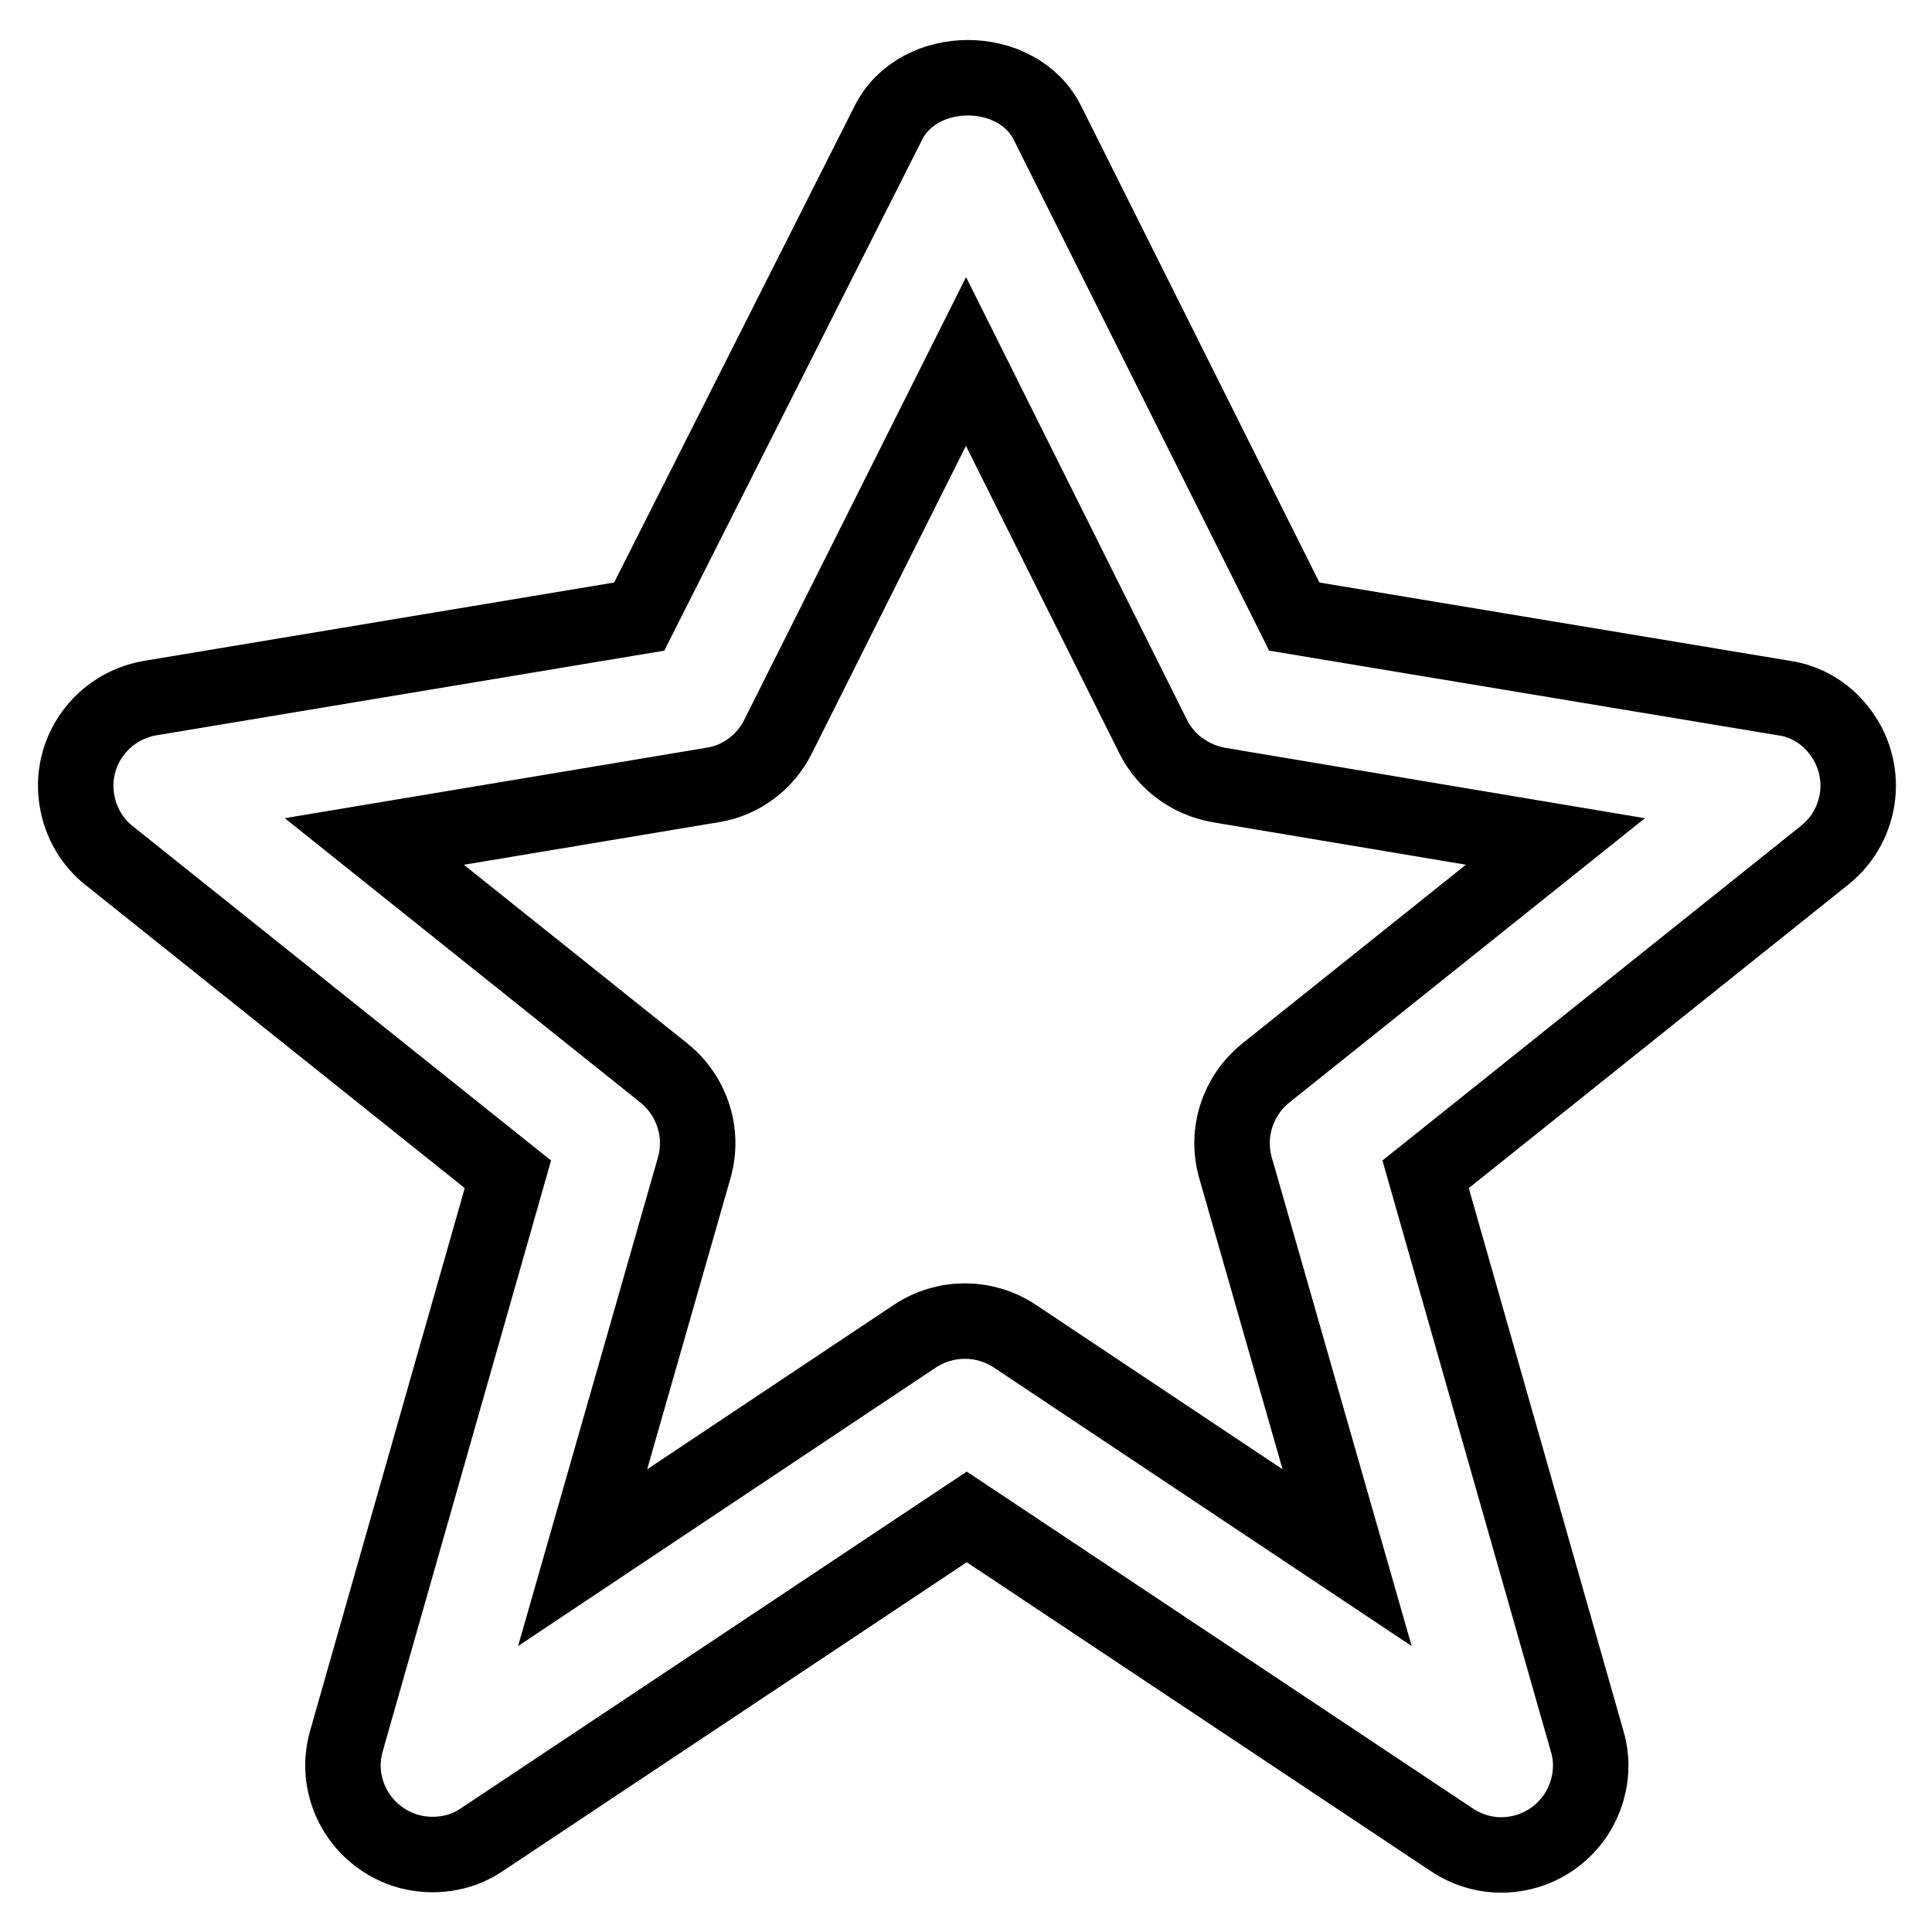
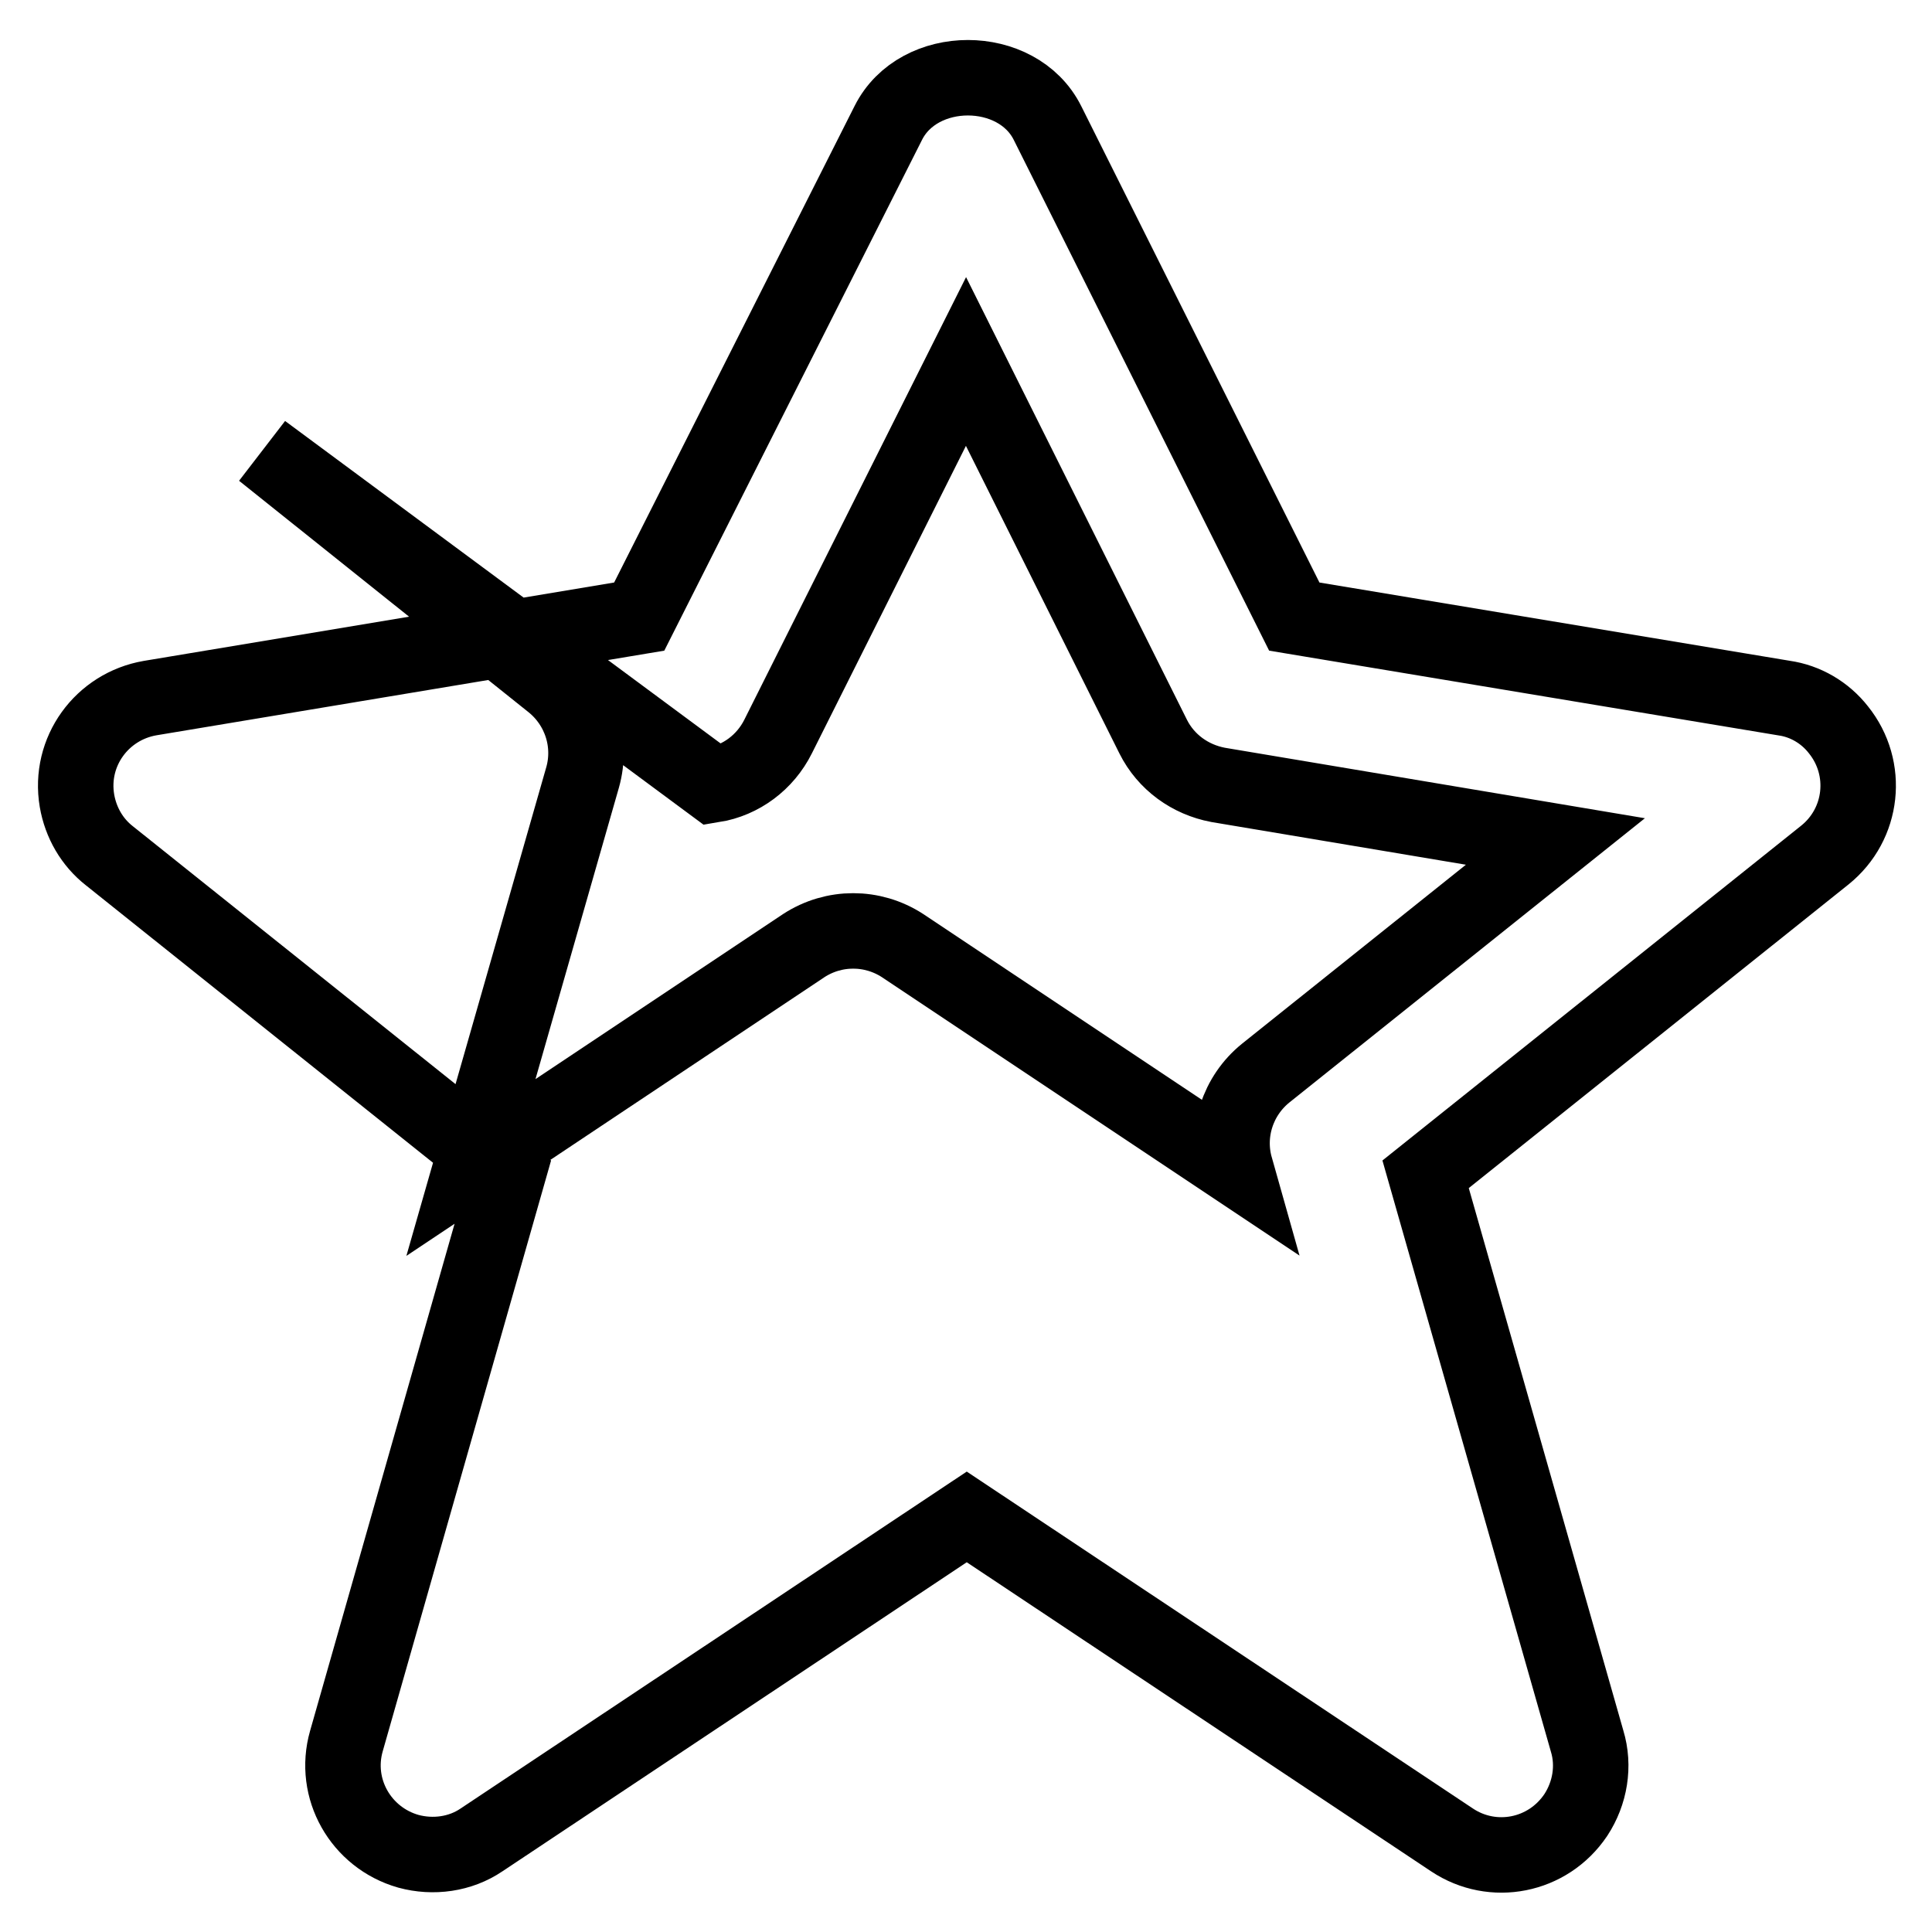
<svg xmlns="http://www.w3.org/2000/svg" version="1.1" x="0px" y="0px" viewBox="0 0 256 256" enable-background="new 0 0 256 256" xml:space="preserve">
  <g>
-     <path stroke-width="10" fill-opacity="0" stroke="#000000" d="M67.3,155.6l-21.4,75.1c-1.8,6.3,1.9,12.8,8.2,14.6c3.3,0.9,6.9,0.4,9.7-1.5l64.3-42.8l64.3,42.8 c5.4,3.6,12.7,2.2,16.4-3.3c1.9-2.9,2.5-6.5,1.5-9.8l-21.4-75.1l52.9-42.3c5.1-4.1,5.9-11.5,1.8-16.6c-1.8-2.3-4.4-3.8-7.2-4.2 l-64.9-10.8l-32.7-65.4c-4-8-17.1-8-21.1,0L84.7,81.7L19.9,92.5c-6.4,1.1-10.8,7.1-9.7,13.6c0.5,2.9,2,5.5,4.3,7.3L67.3,155.6z  M94.5,104c3.7-0.6,6.9-3,8.6-6.4L128,47.9l24.8,49.7c1.7,3.4,4.9,5.7,8.6,6.4l44.7,7.5l-38.4,30.7c-3.7,3-5.3,7.9-4,12.5 l14.8,51.7l-44.1-29.4c-4-2.6-9.1-2.6-13.1,0l-44.1,29.4l14.8-51.7c1.3-4.6-0.3-9.5-4-12.5l-38.4-30.7L94.5,104L94.5,104z" />
+     <path stroke-width="10" fill-opacity="0" stroke="#000000" d="M67.3,155.6l-21.4,75.1c-1.8,6.3,1.9,12.8,8.2,14.6c3.3,0.9,6.9,0.4,9.7-1.5l64.3-42.8l64.3,42.8 c5.4,3.6,12.7,2.2,16.4-3.3c1.9-2.9,2.5-6.5,1.5-9.8l-21.4-75.1l52.9-42.3c5.1-4.1,5.9-11.5,1.8-16.6c-1.8-2.3-4.4-3.8-7.2-4.2 l-64.9-10.8l-32.7-65.4c-4-8-17.1-8-21.1,0L84.7,81.7L19.9,92.5c-6.4,1.1-10.8,7.1-9.7,13.6c0.5,2.9,2,5.5,4.3,7.3L67.3,155.6z  M94.5,104c3.7-0.6,6.9-3,8.6-6.4L128,47.9l24.8,49.7c1.7,3.4,4.9,5.7,8.6,6.4l44.7,7.5l-38.4,30.7c-3.7,3-5.3,7.9-4,12.5 l-44.1-29.4c-4-2.6-9.1-2.6-13.1,0l-44.1,29.4l14.8-51.7c1.3-4.6-0.3-9.5-4-12.5l-38.4-30.7L94.5,104L94.5,104z" />
  </g>
</svg>